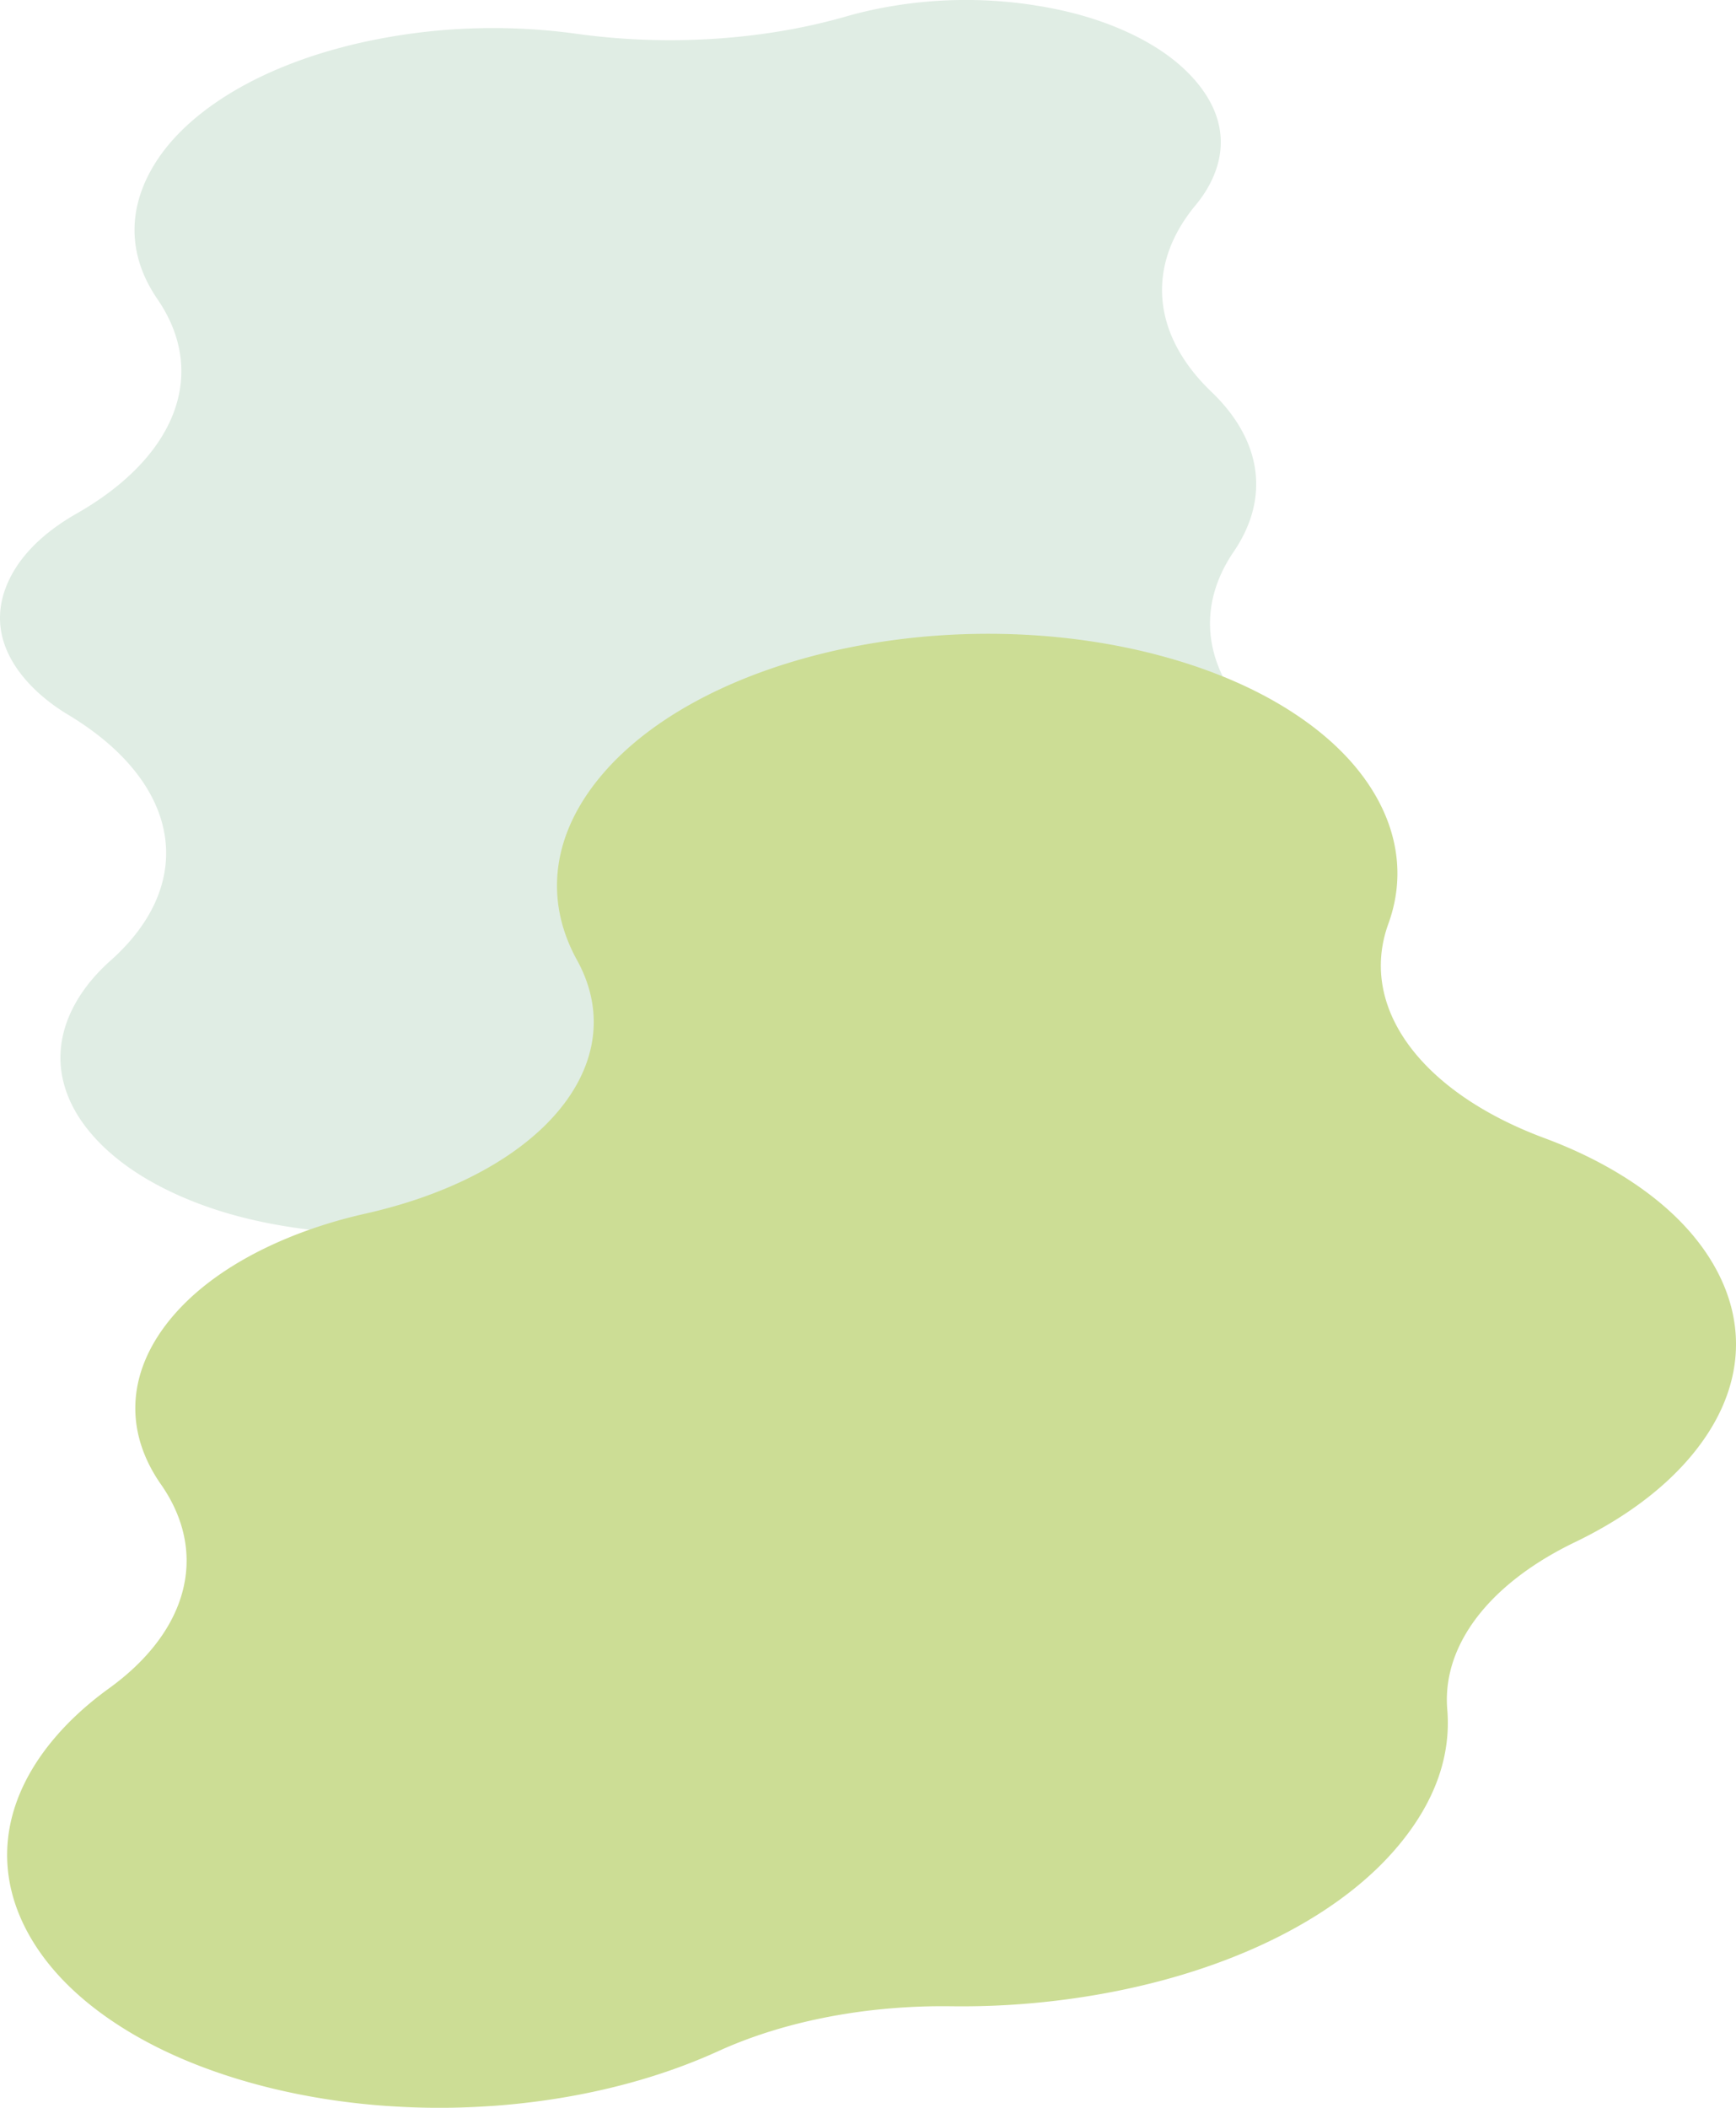
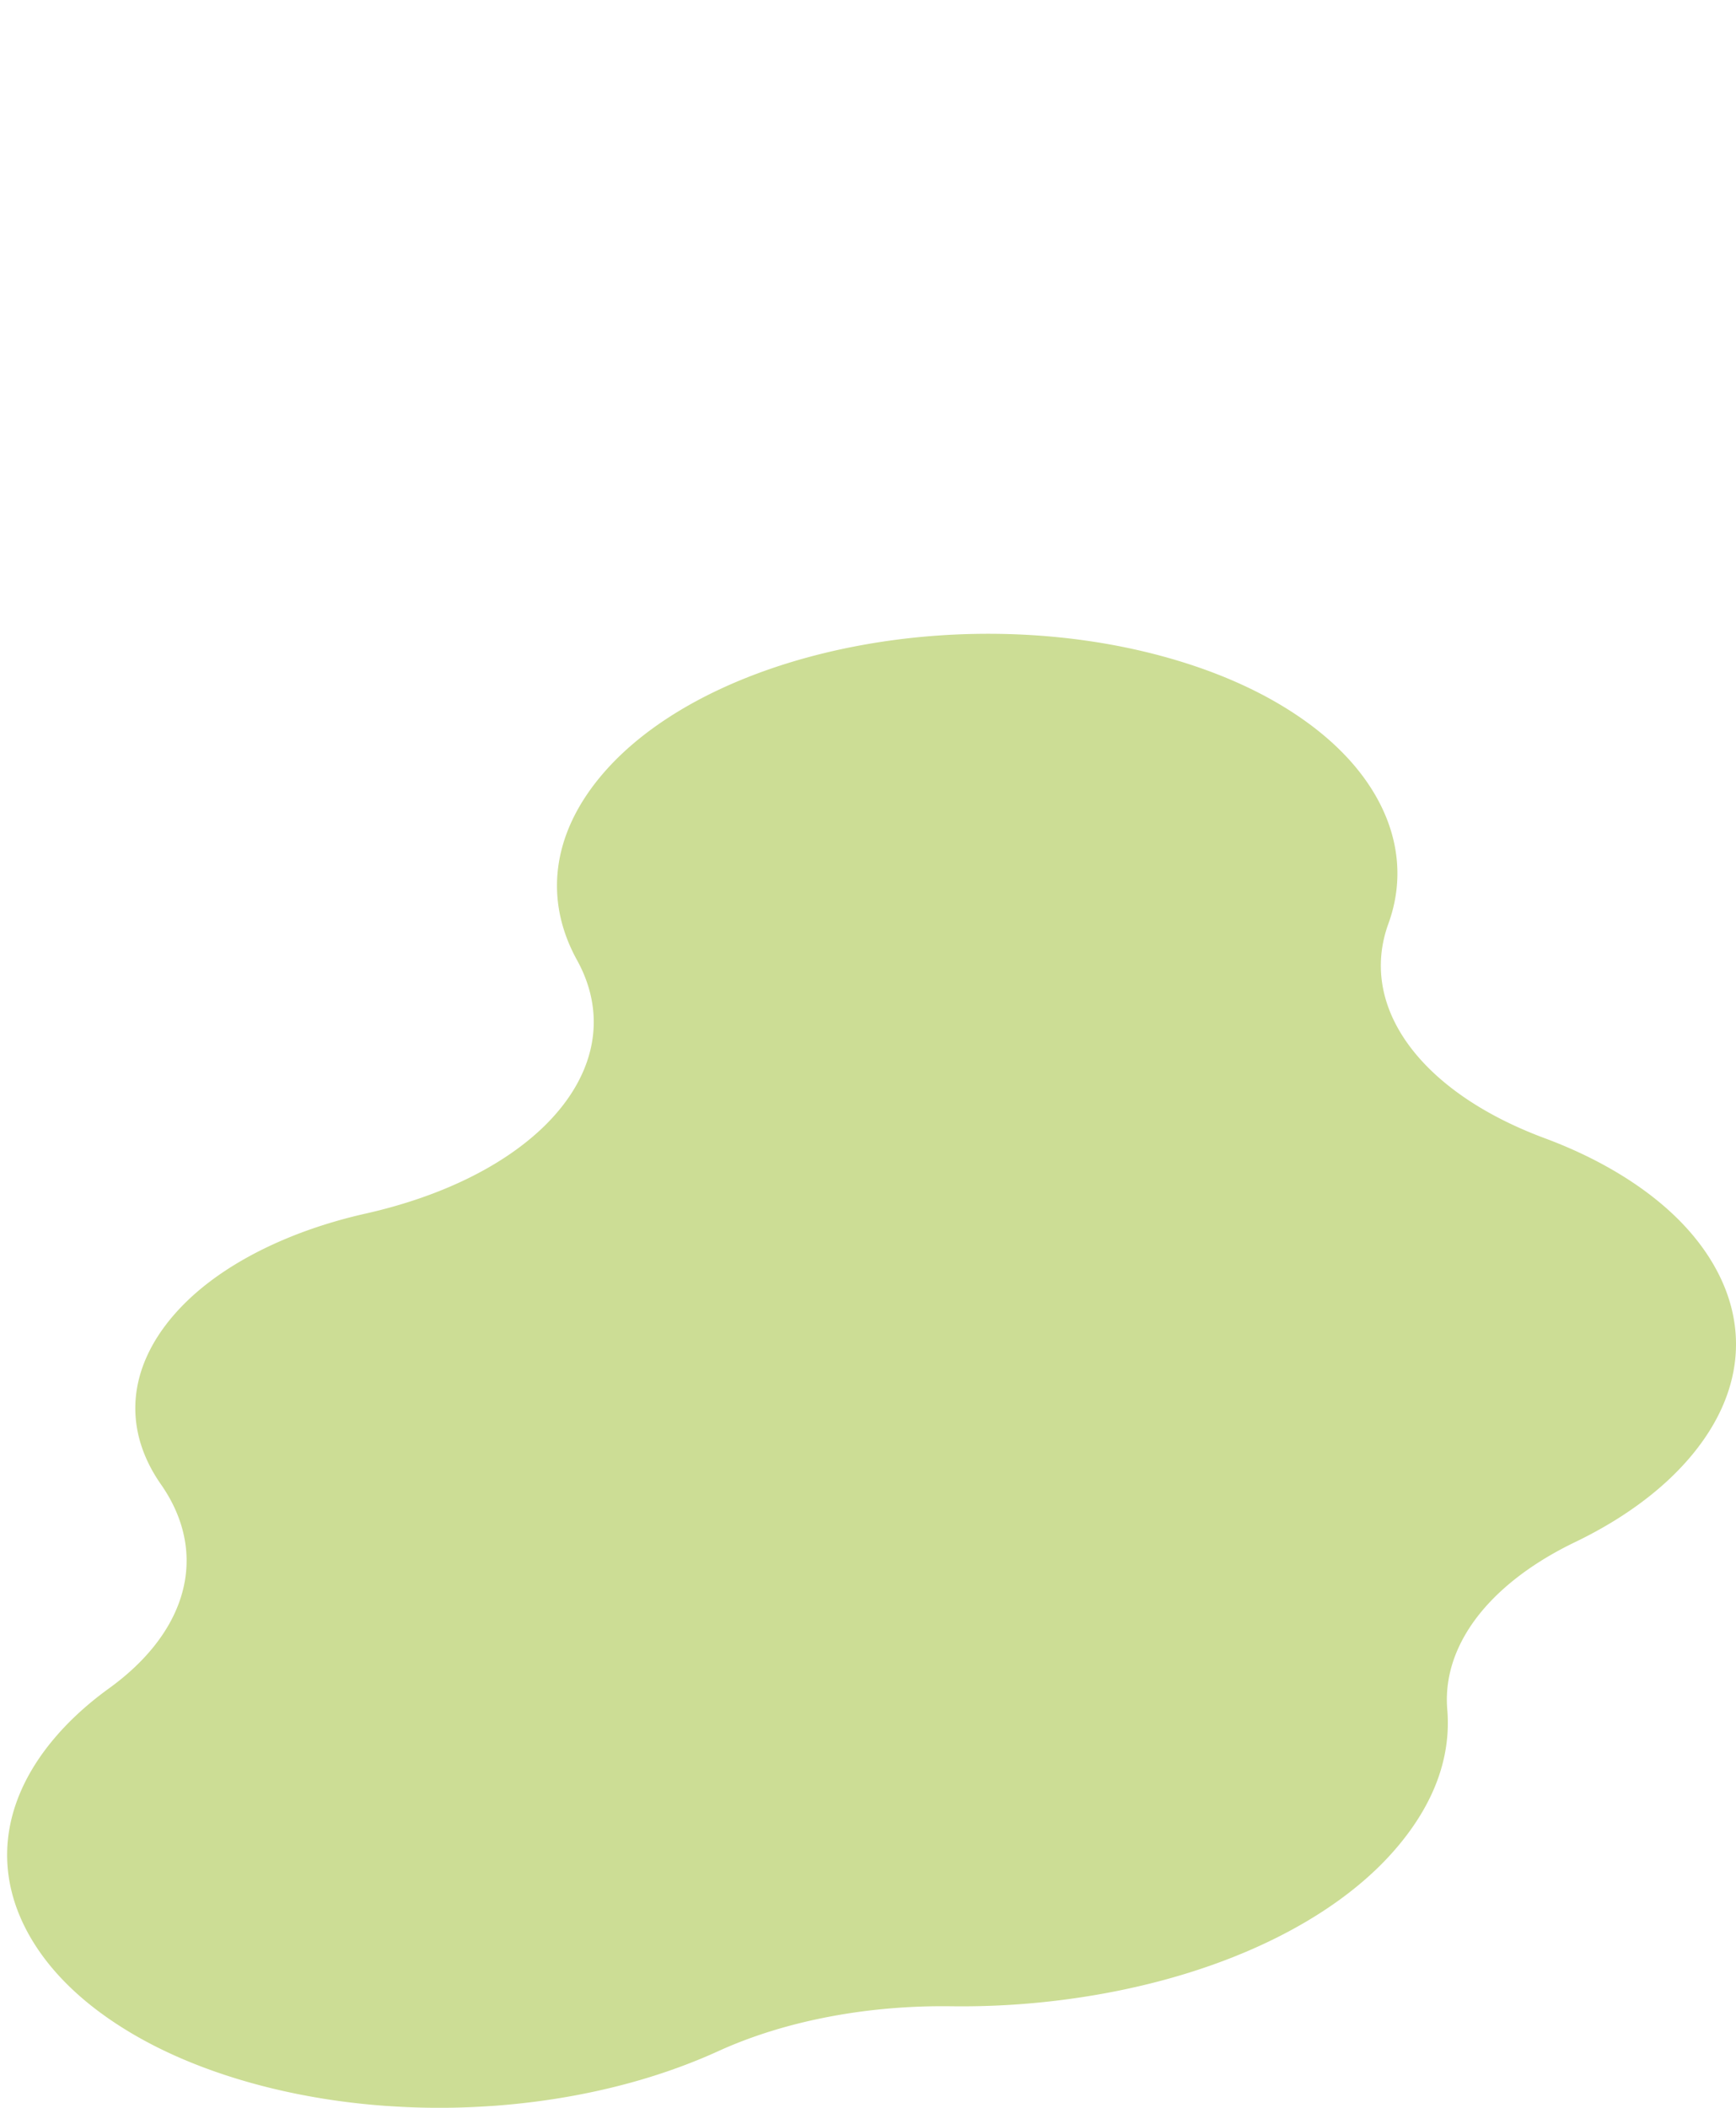
<svg xmlns="http://www.w3.org/2000/svg" viewBox="0 0 479.44 581.98">
-   <path fill="#e0ede4" d="M58.24 29.28c-7.53 5.41-13.17 11.5-16.75 18.11-6.4 11.8-5.71 23.98 2 35.22 12.6 18.39 6.83 38.85-14.6 54.25a88 88 0 0 1-7.73 4.94 64 64 0 0 0-5.62 3.59c-5.54 3.98-9.68 8.46-12.31 13.31-5.67 10.46-3.85 21.01 5.25 30.52 2.87 2.99 6.36 5.74 10.39 8.16 31.09 18.7 35.84 46.33 11.66 67.85-4.24 3.78-7.59 7.89-9.94 12.23-6.89 12.71-4.59 26.08 6.47 37.63 5.38 5.62 12.54 10.5 21.29 14.52 9.19 4.22 19.27 7.17 30.82 9.03 17.55 2.83 35.28 2.58 52.69-.73 16.77-3.19 31.4-9.02 42.29-16.84.27-.2 1.35-.99 1.63-1.19 22.17-15.93 58.1-24.34 94.61-22.11 14 .85 28.02-.03 41.67-2.63 18.5-3.52 34.63-9.94 46.64-18.57 7.54-5.41 13.17-11.5 16.75-18.11 7.6-14.02 5.06-28.76-7.14-41.5-3.08-3.22-6.72-6.25-10.8-8.99-23.28-15.62-29.66-36.8-16.78-55.66a40 40 0 0 0 2.17-3.56c7.12-13.14 4.75-26.96-6.69-38.92-.54-.56-1.08-1.11-1.63-1.63-16.52-15.82-18.14-34.99-4.37-51.57 1.45-1.74 2.69-3.57 3.71-5.44 5.67-10.46 3.85-21.01-5.25-30.52-4.36-4.56-10.17-8.52-17.27-11.78-7.44-3.42-15.61-5.81-24.98-7.32a123.3 123.3 0 0 0-42.71.59c-3.44.66-6.82 1.46-10.02 2.38-22.83 6.56-49.3 8.27-74.31 4.81-18.2-2.52-36.53-2.07-54.49 1.35-18.5 3.52-34.63 9.94-46.64 18.57Z" />
  <path fill="#ccdd95" d="M171.67 208.22a71 71 0 0 0-6.04 6.45c-13.17 15.97-15.4 33.87-6.28 50.41 8.91 16.15 4.57 32.98-9.72 46.52-10.91 10.33-27.61 18.74-48.64 23.48-20.15 4.53-37.49 12.95-48.83 23.68-1.82 1.72-3.5 3.52-5.01 5.34-11.25 13.65-12.85 28.9-4.51 42.95.56.95 1.17 1.89 1.81 2.8 11.63 16.66 8.75 35.33-7.22 50.45-2.14 2.03-4.52 3.99-7.13 5.88-3.35 2.42-6.47 5-9.27 7.65a76 76 0 0 0-6.38 6.81C.1 498.04-1.95 517.5 8.7 535.42c5.18 8.71 13.08 16.59 23.49 23.41 10.77 7.06 23.77 12.68 38.63 16.69 27.35 7.38 58.5 8.49 87.72 3.1 14.37-2.65 27.78-6.78 39.86-12.29 18.23-8.31 40.98-12.69 64.29-12.38 14.24.19 28.58-1.02 42.63-3.61 30.94-5.7 57.35-17.72 74.38-33.84a81 81 0 0 0 6.81-7.27c9.82-11.91 14.26-24.43 13.19-37.23-.95-11.41 4.13-22.55 14.2-32.09 5.55-5.25 12.61-10.02 21.01-14.07 10.38-5 19.22-10.93 26.29-17.62 2.24-2.12 4.31-4.33 6.17-6.58 13.89-16.83 15.86-35.64 5.57-52.97-5-8.42-12.64-16.04-22.71-22.64-6.97-4.57-14.93-8.53-23.65-11.77-34.35-12.77-51.48-36.28-43.14-59.22 4.34-11.94 2.99-24.37-3.89-35.96-4.9-8.25-12.38-15.7-22.23-22.16-10.2-6.69-22.5-12-36.58-15.8-25.89-6.99-55.38-8.03-83.04-2.94-27.46 5.06-50.91 15.72-66.03 30.04" />
</svg>